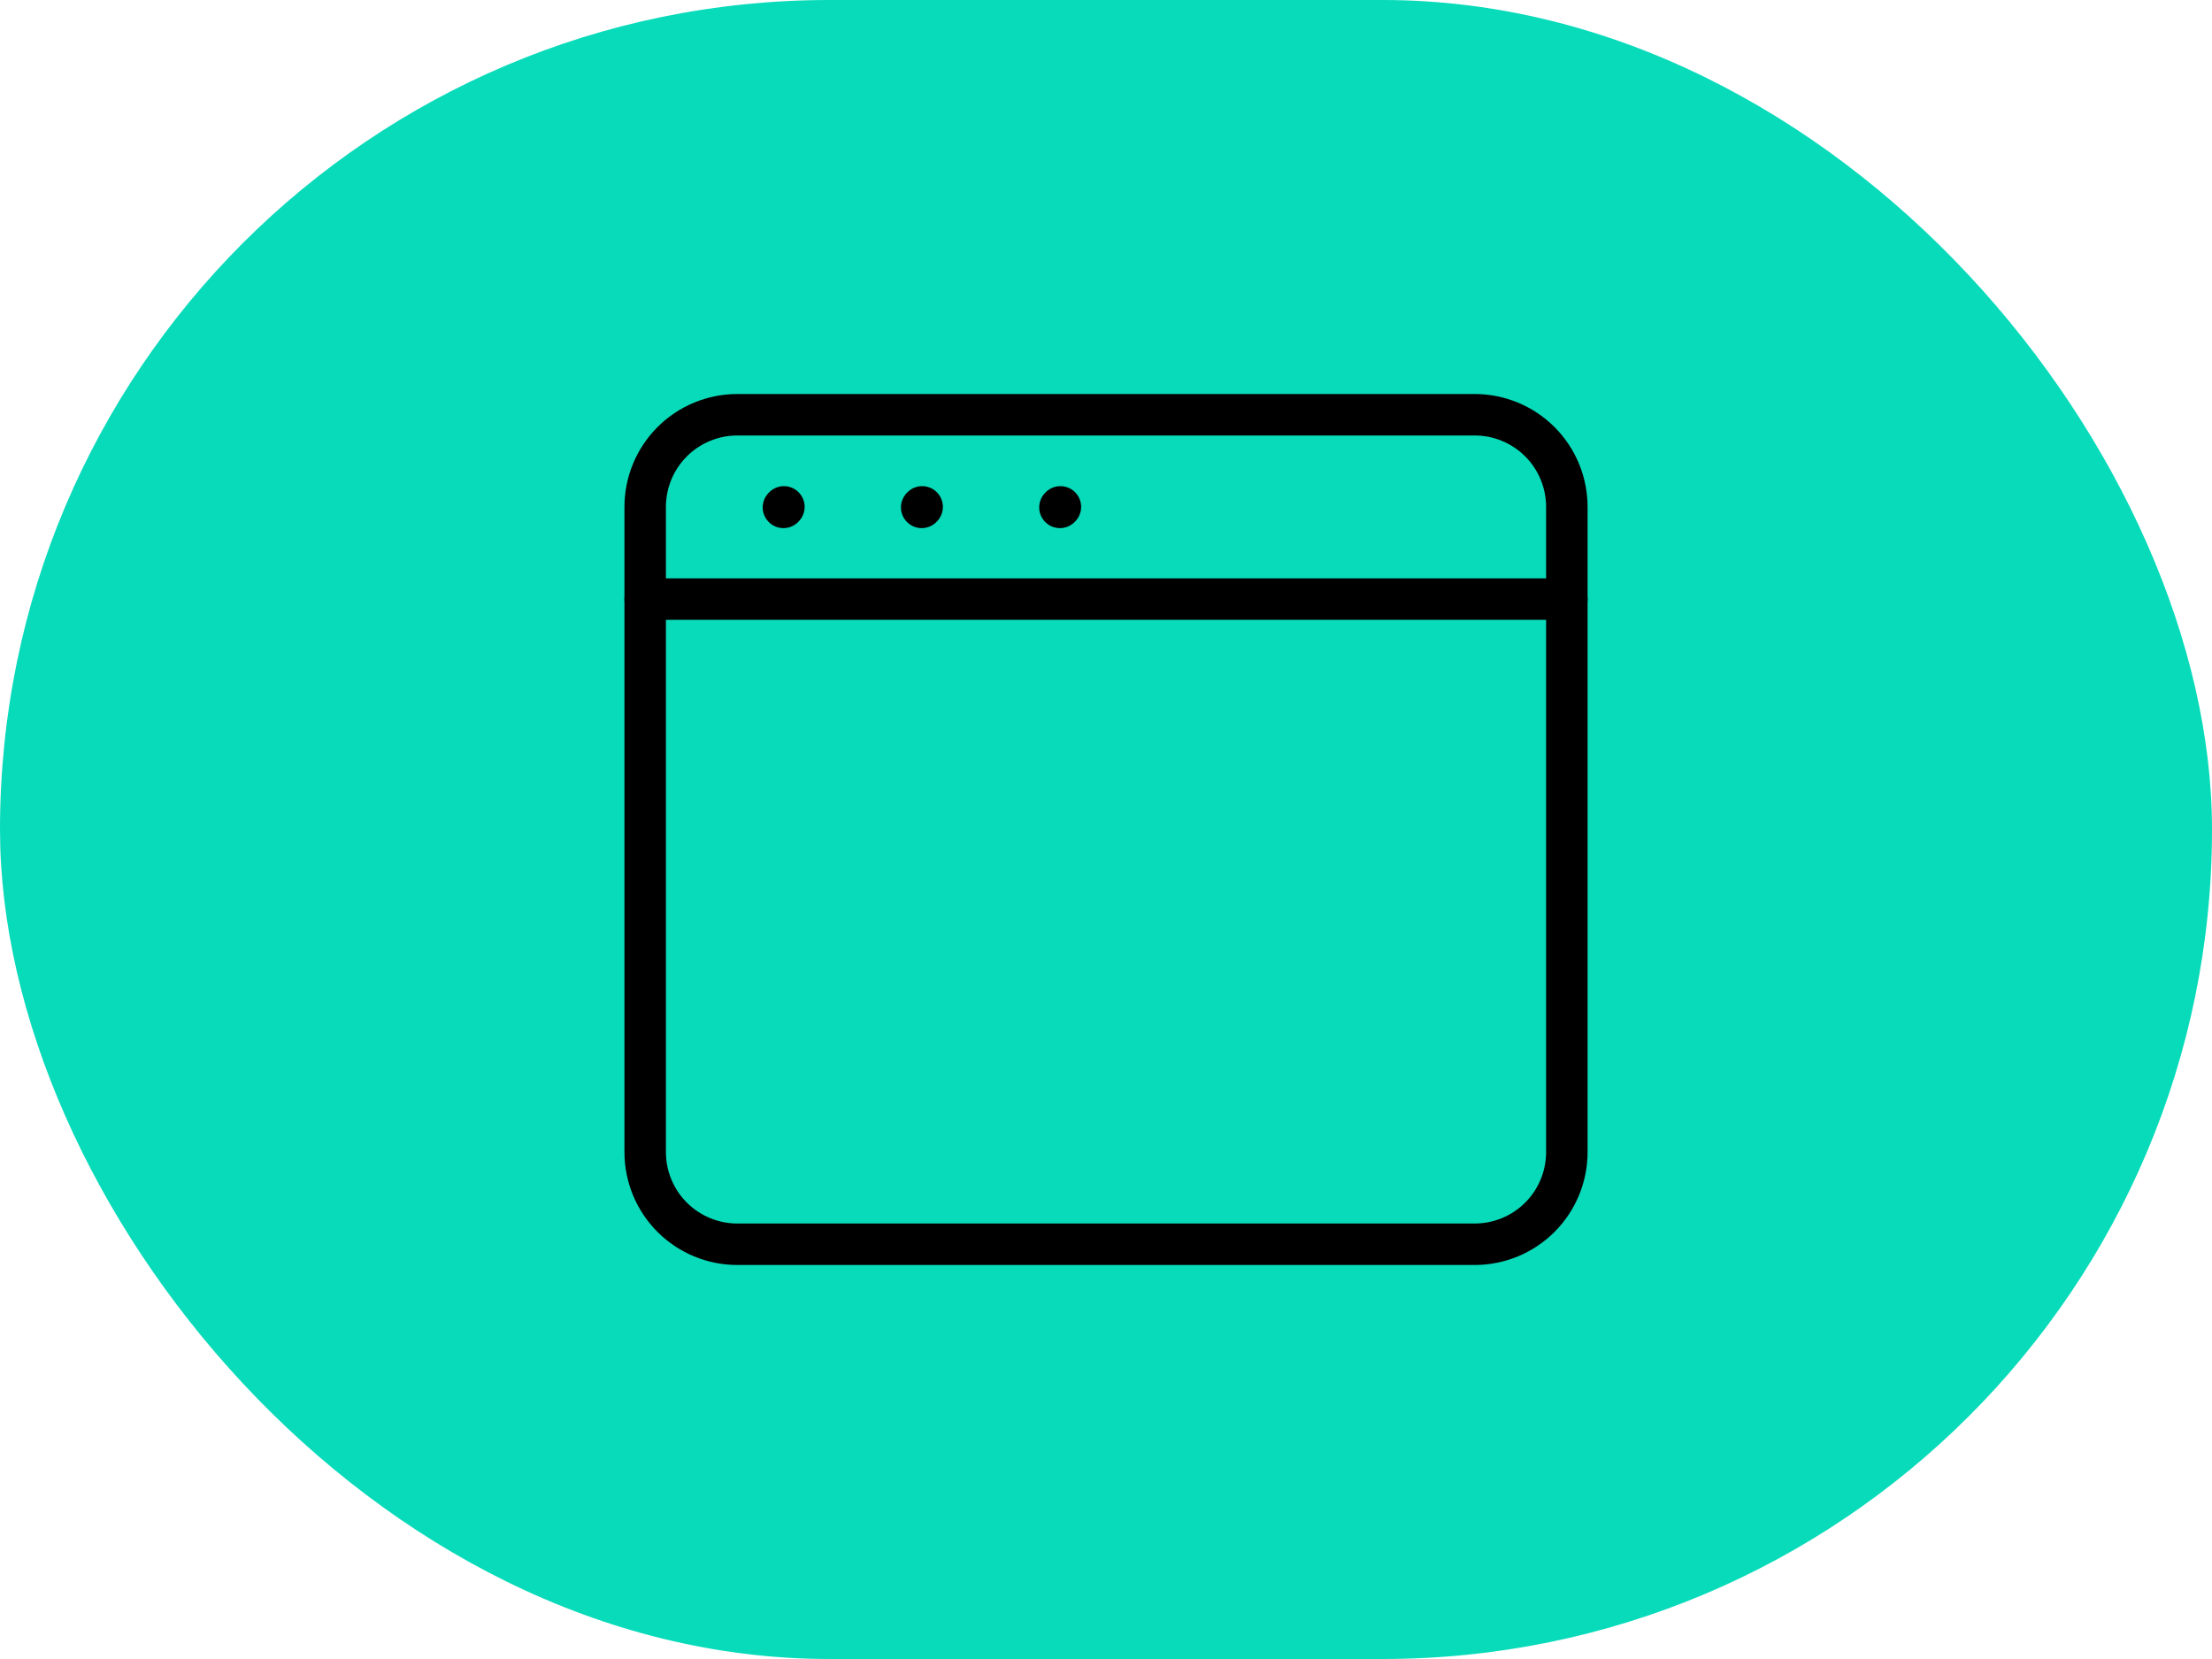
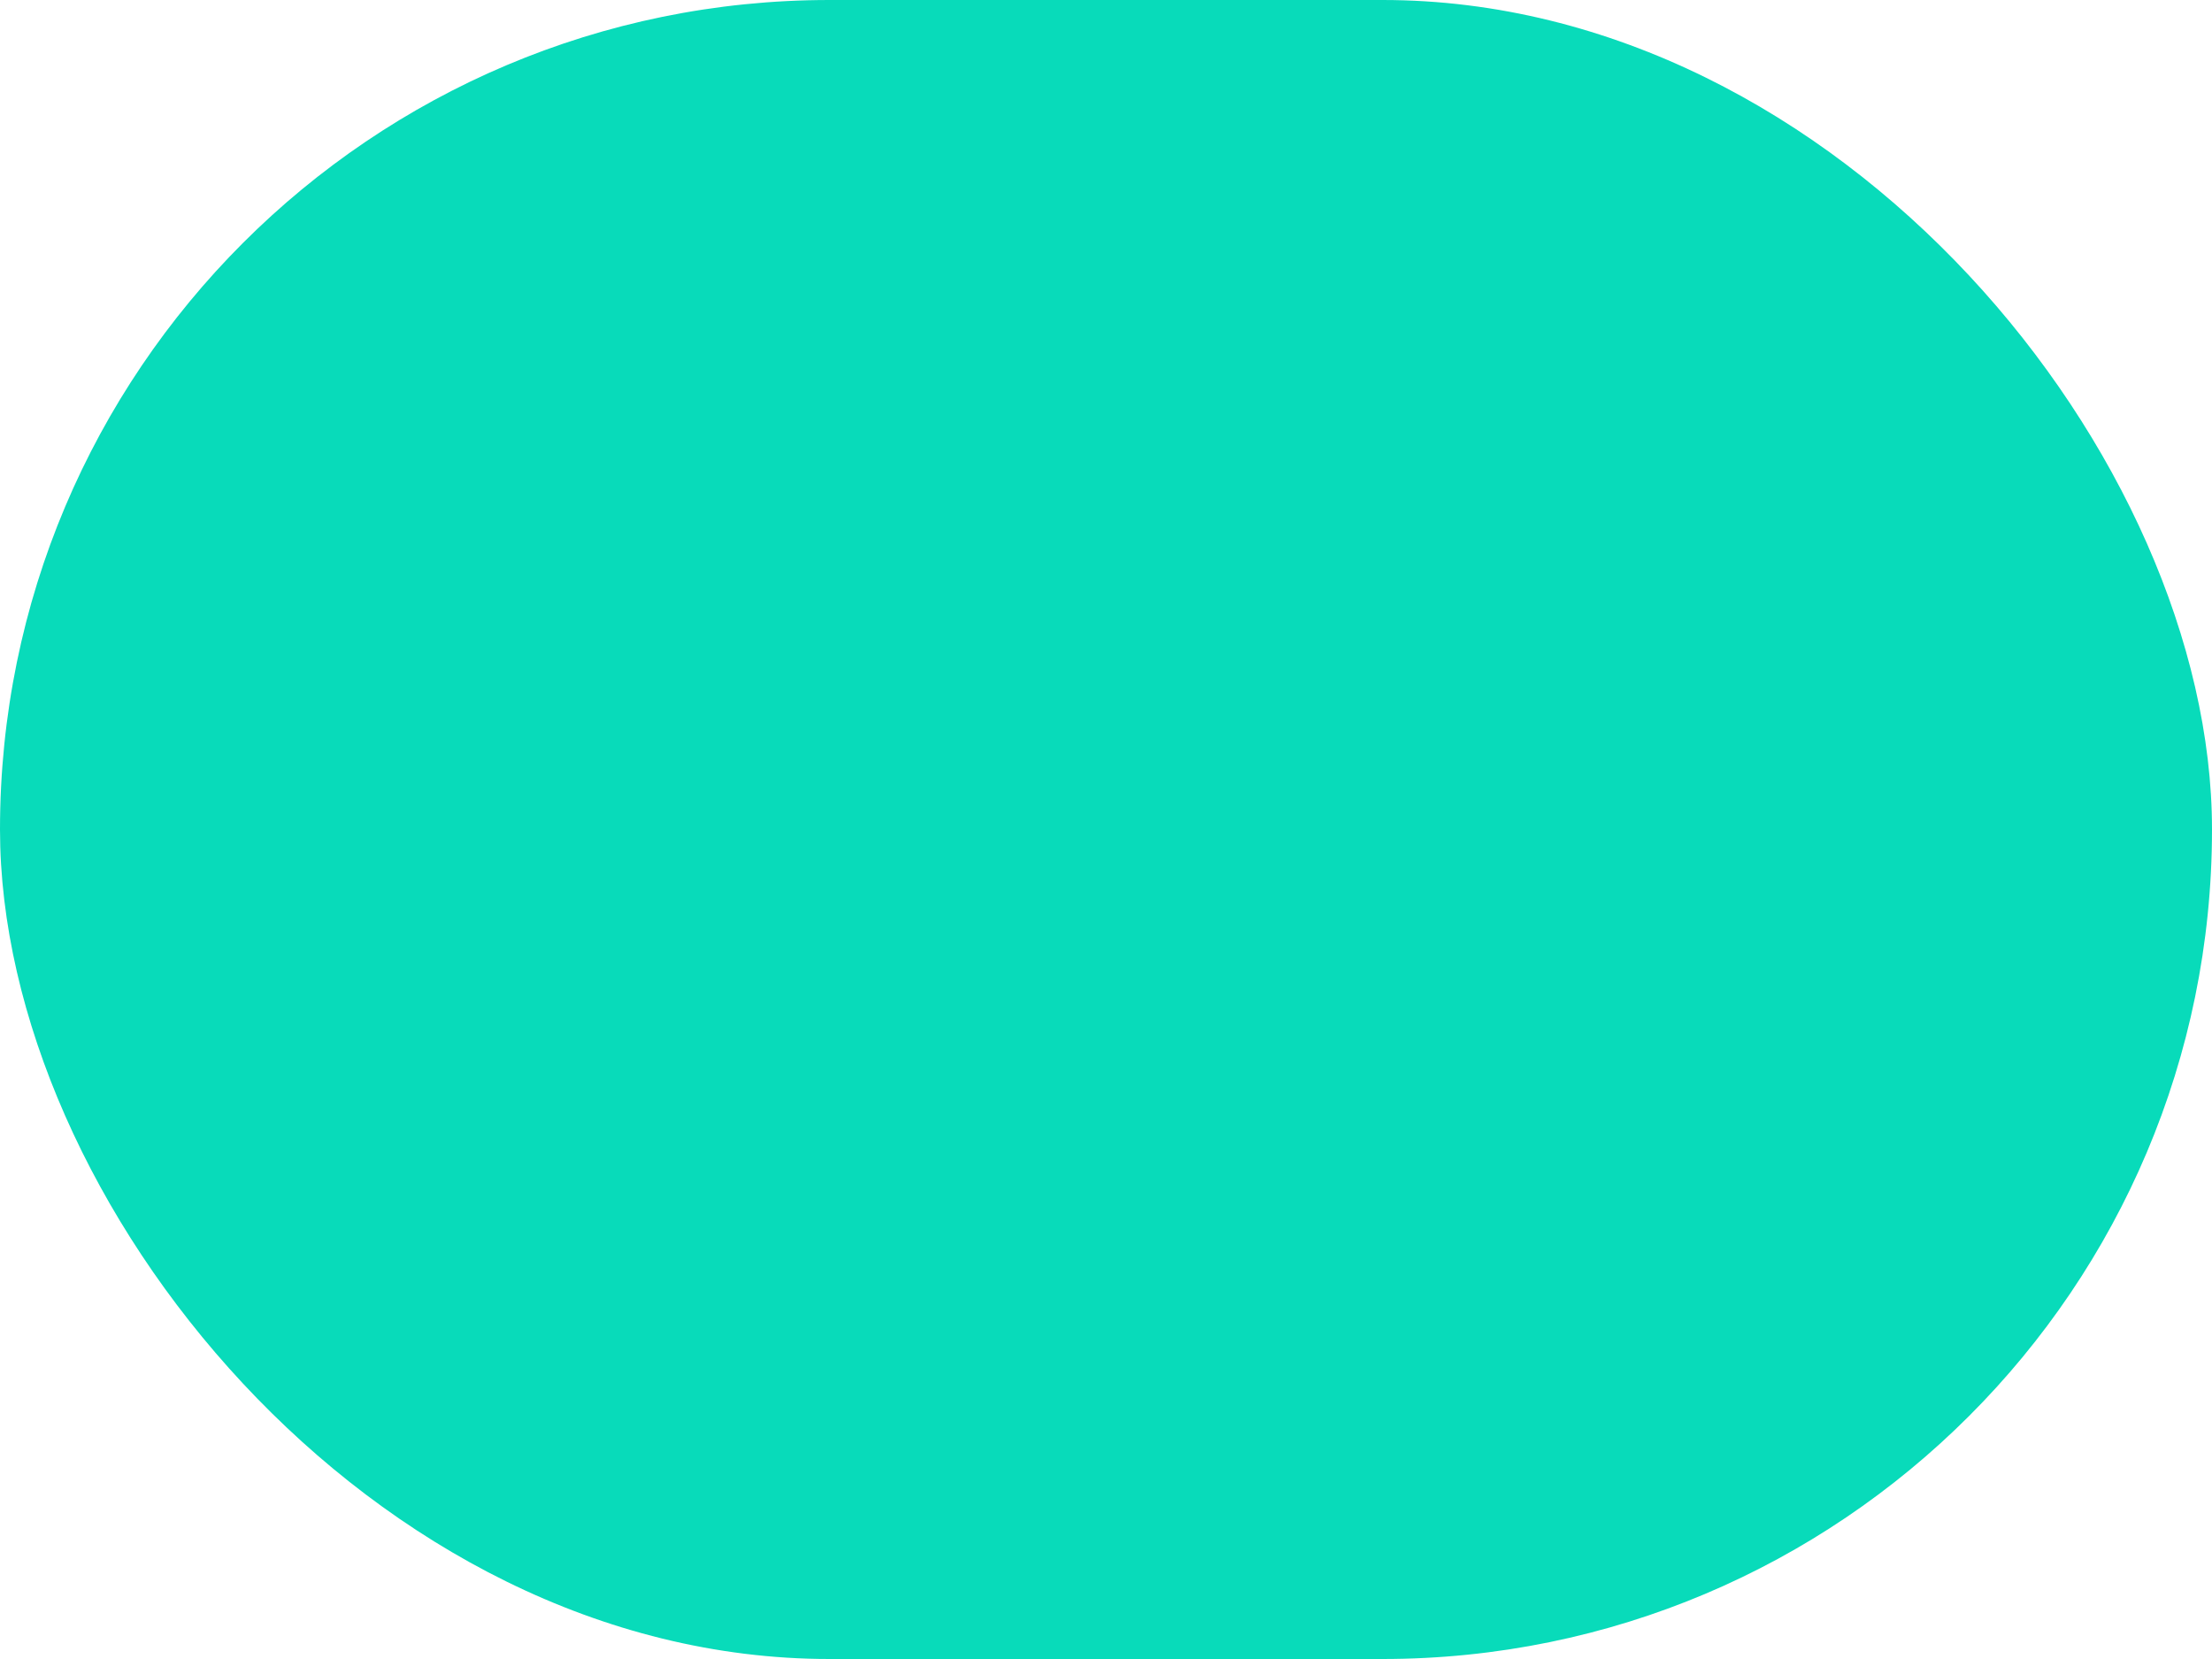
<svg xmlns="http://www.w3.org/2000/svg" width="80" height="60" viewBox="0 0 80 60" fill="none">
  <rect width="80" height="60" rx="30" fill="#08DBBA" />
-   <path d="M23.334 41.667V18.333C23.334 17.449 23.685 16.601 24.31 15.976C24.935 15.351 25.783 15 26.667 15H53.334C54.218 15 55.066 15.351 55.691 15.976C56.316 16.601 56.667 17.449 56.667 18.333V41.667C56.667 42.551 56.316 43.399 55.691 44.024C55.066 44.649 54.218 45 53.334 45H26.667C25.783 45 24.935 44.649 24.31 44.024C23.685 43.399 23.334 42.551 23.334 41.667Z" stroke="black" stroke-width="1.5" />
-   <path d="M23.334 21.667H56.667M28.334 18.35L28.351 18.332M33.334 18.35L33.351 18.332M38.334 18.35L38.351 18.332" stroke="black" stroke-width="1.5" stroke-linecap="round" stroke-linejoin="round" />
</svg>